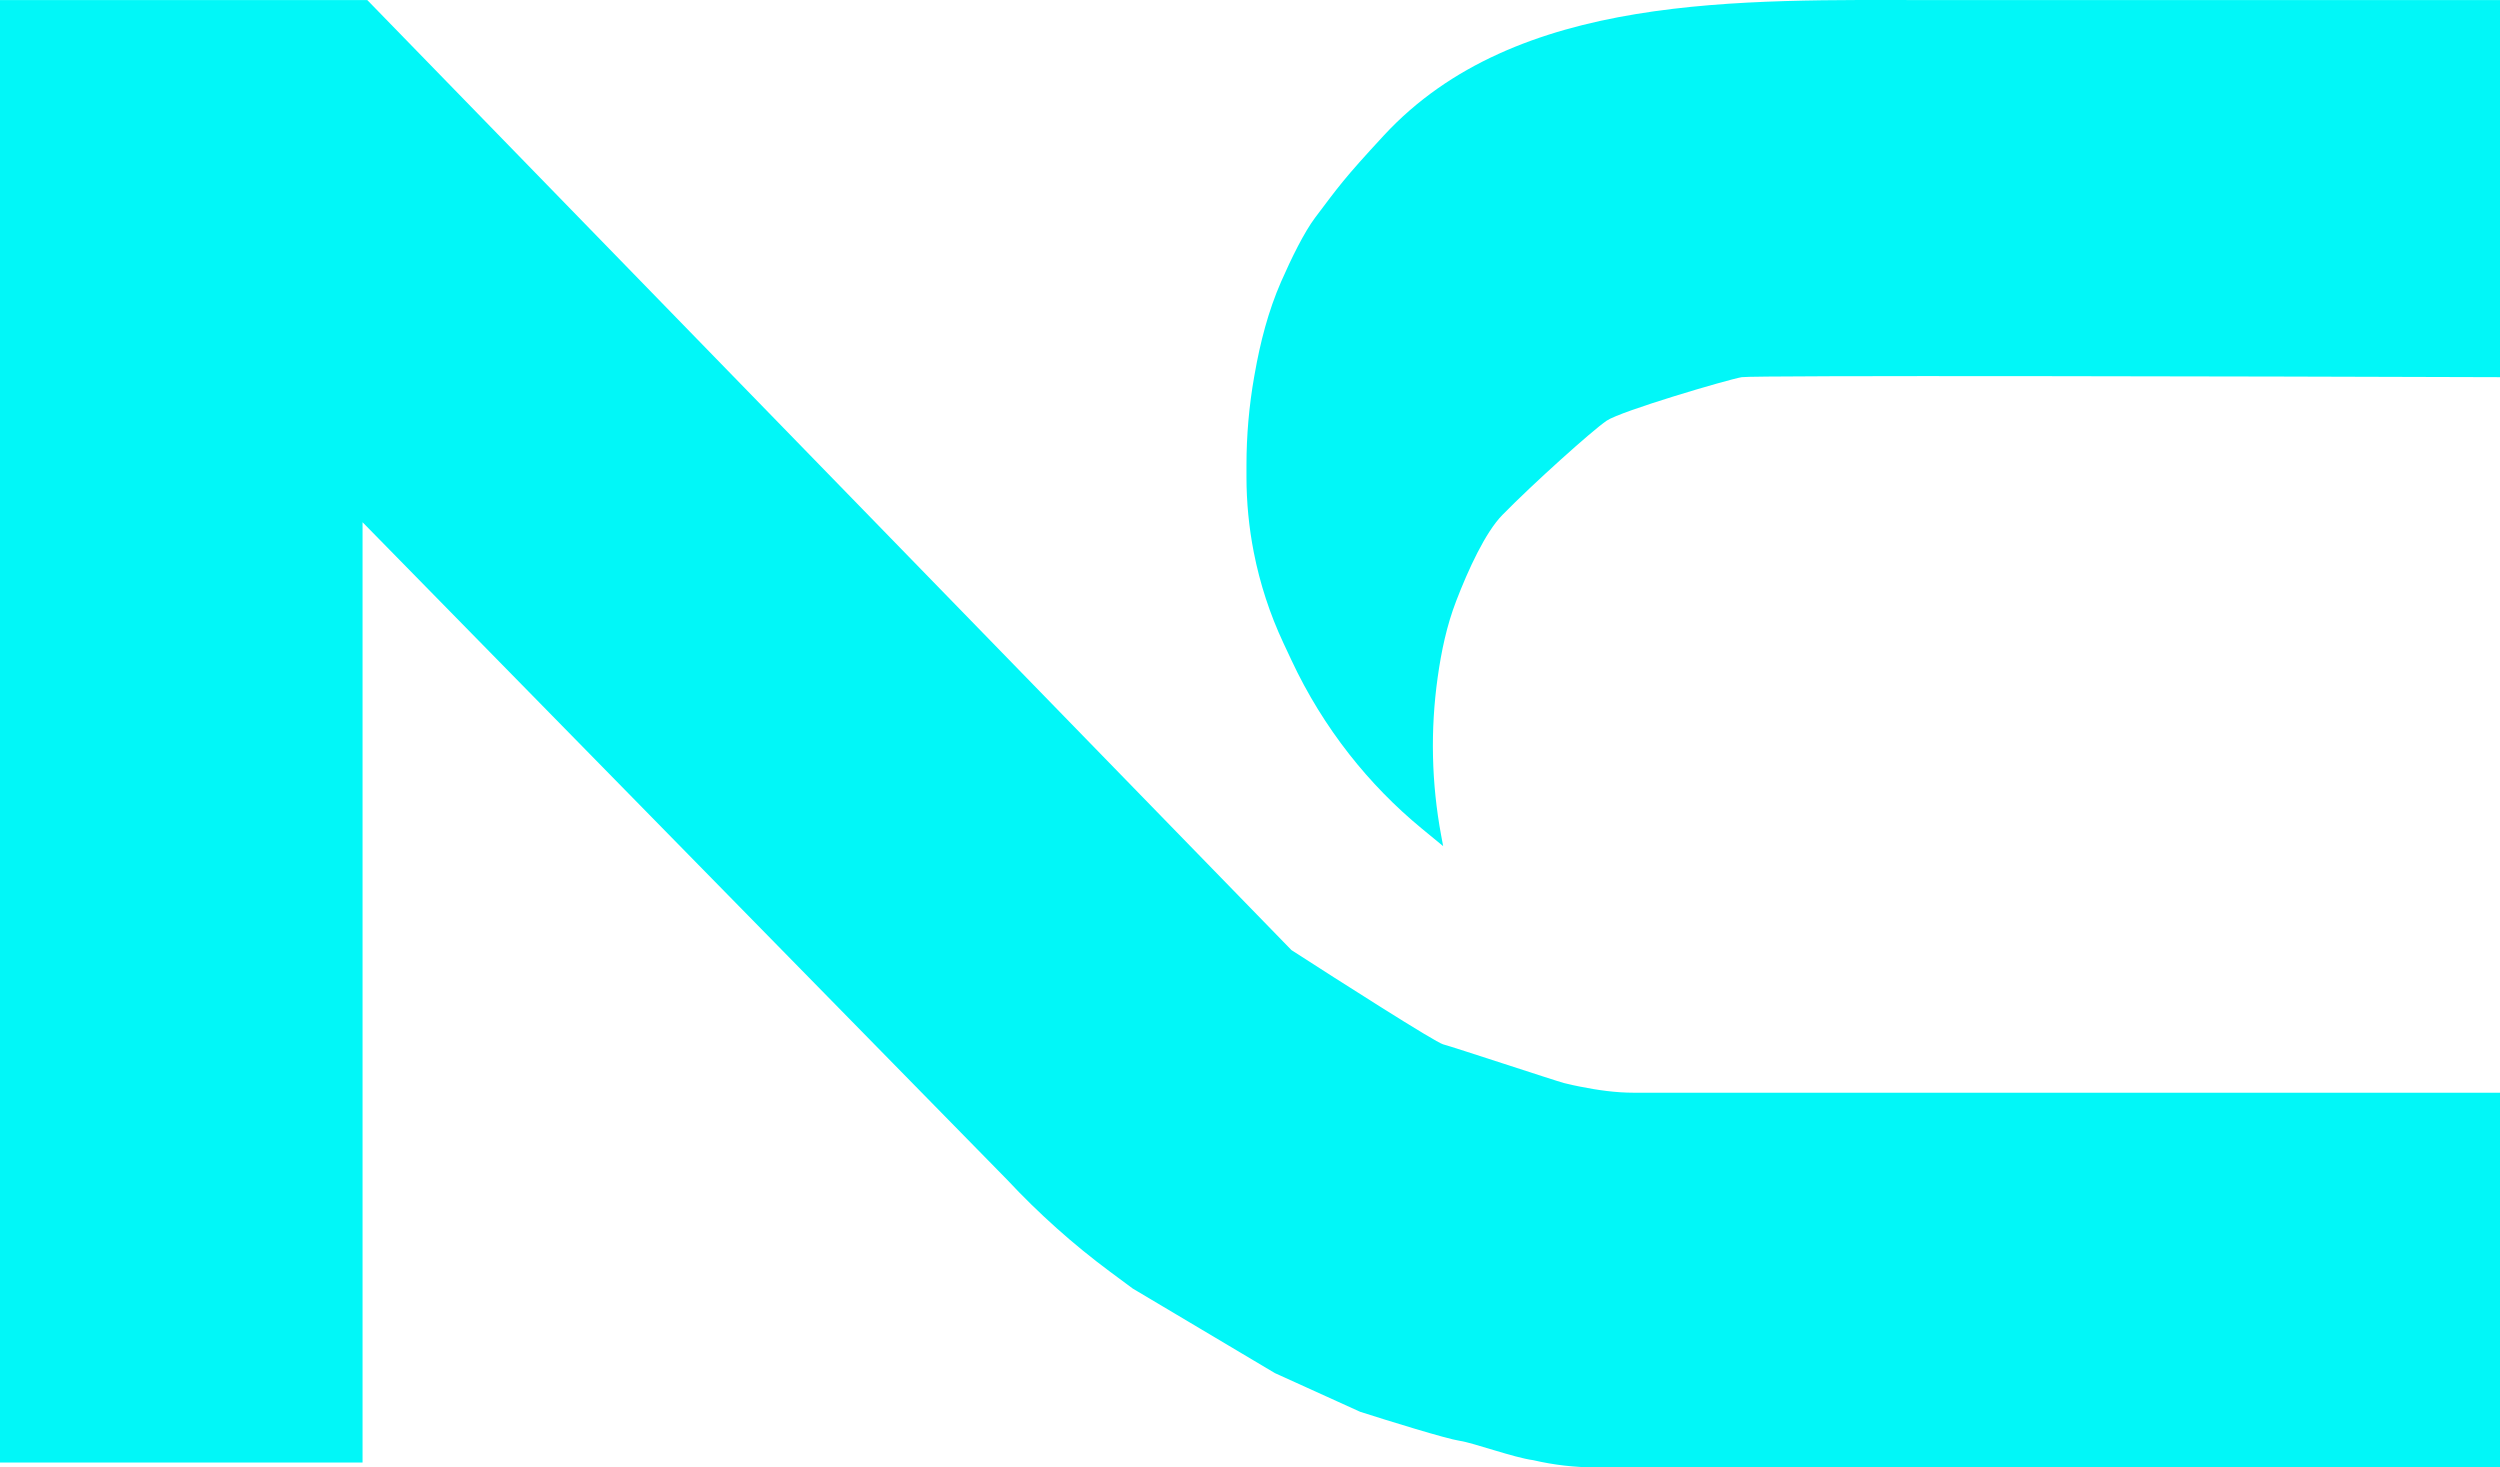
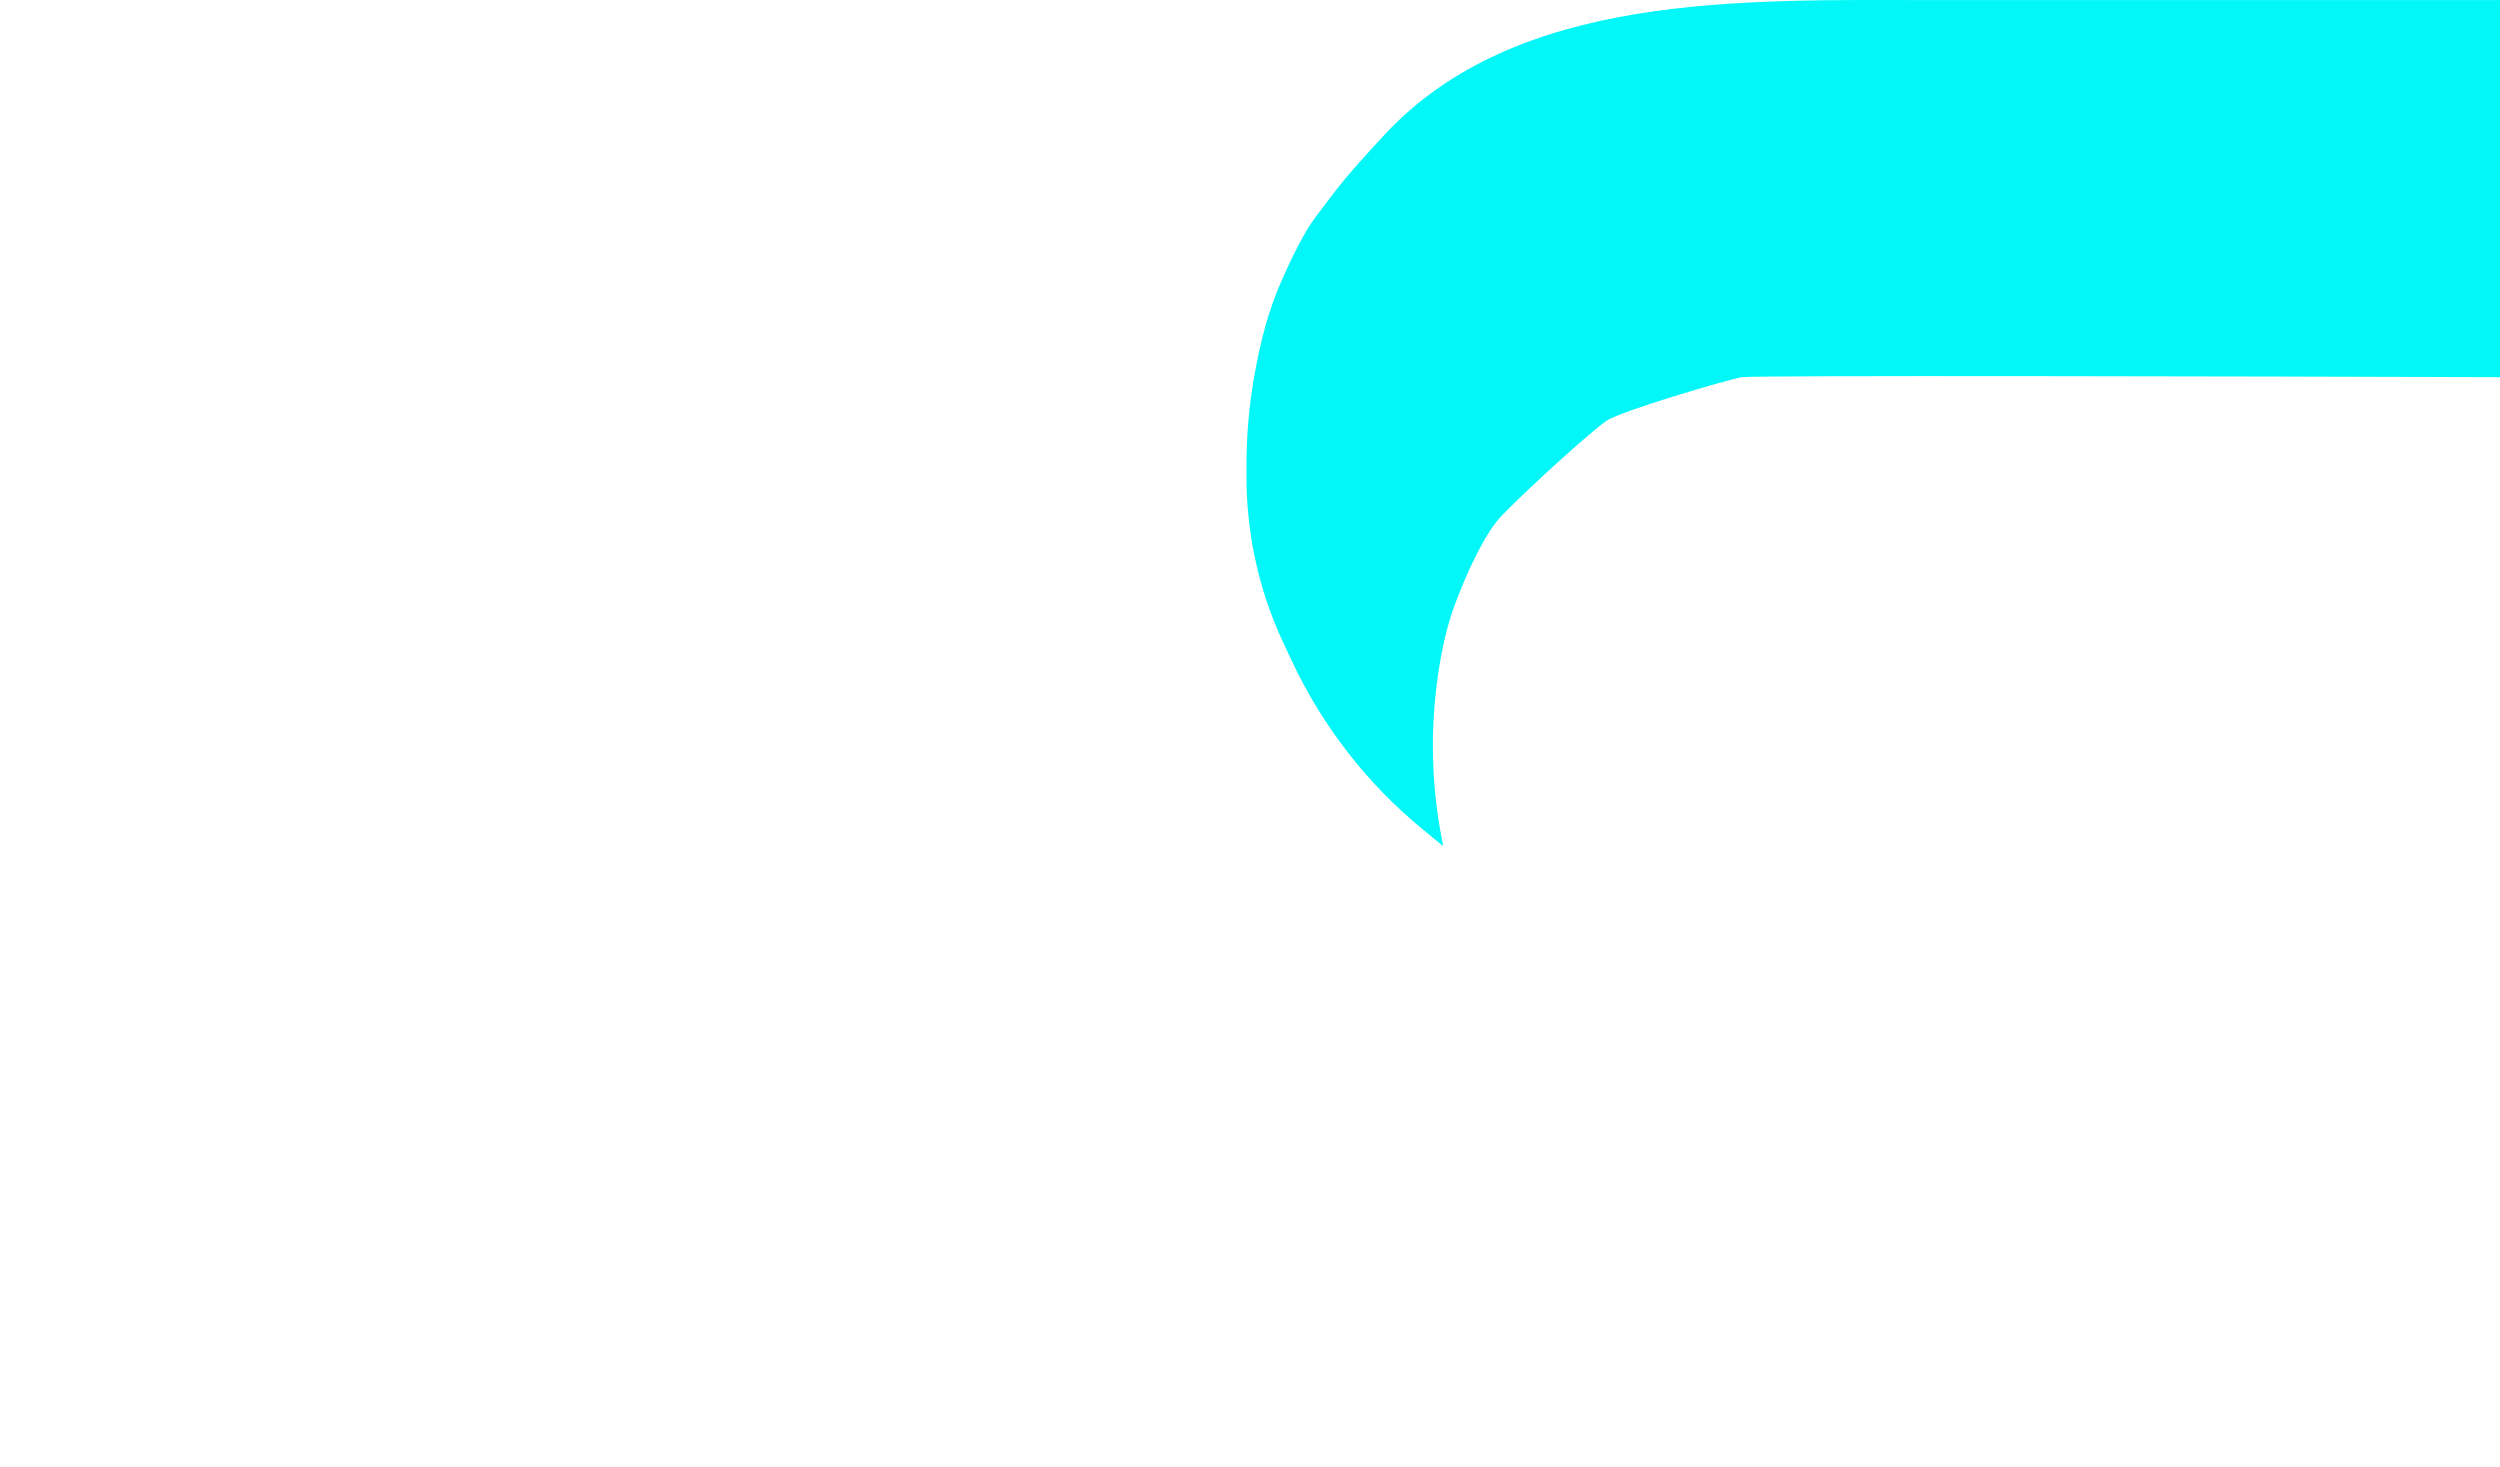
<svg xmlns="http://www.w3.org/2000/svg" width="46" height="27" viewBox="0 0 46 27" fill="none">
-   <path d="M0 0.001V26.911H6.671V9.609L18.531 21.707C19.111 22.328 19.745 22.895 20.424 23.399L20.842 23.709L23.458 25.265L25.027 25.977C25.536 26.14 26.615 26.475 26.859 26.511C27.103 26.546 27.862 26.822 28.21 26.867C28.587 26.955 28.972 27 29.359 27H46V20.106H30.062C29.731 20.106 29.399 20.059 29.074 19.994C28.986 19.977 28.888 19.956 28.777 19.928C28.643 19.894 26.728 19.261 26.554 19.216C26.414 19.181 24.635 18.045 23.763 17.482L6.758 0.001H0Z" fill="#01F7F8" />
  <path d="M35.572 0.001H46V6.94C41.436 6.925 32.257 6.904 32.047 6.94C31.786 6.985 29.824 7.563 29.562 7.741C29.3 7.919 28.21 8.897 27.644 9.475C27.332 9.793 27.017 10.477 26.794 11.058C26.62 11.509 26.52 11.985 26.453 12.465C26.317 13.431 26.339 14.412 26.517 15.37L26.554 15.569L26.158 15.243C25.667 14.839 25.221 14.381 24.827 13.879C24.41 13.347 24.053 12.768 23.765 12.152L23.614 11.83C23.366 11.3 23.183 10.74 23.07 10.164C22.98 9.706 22.935 9.24 22.935 8.773V8.562C22.935 8.016 22.982 7.47 23.077 6.932L23.086 6.882C23.188 6.299 23.336 5.724 23.572 5.184C23.765 4.744 23.997 4.273 24.199 4.004C24.635 3.426 24.722 3.293 25.463 2.492C27.902 -0.142 32.029 0.001 35.572 0.001Z" fill="#01F7F8" />
</svg>